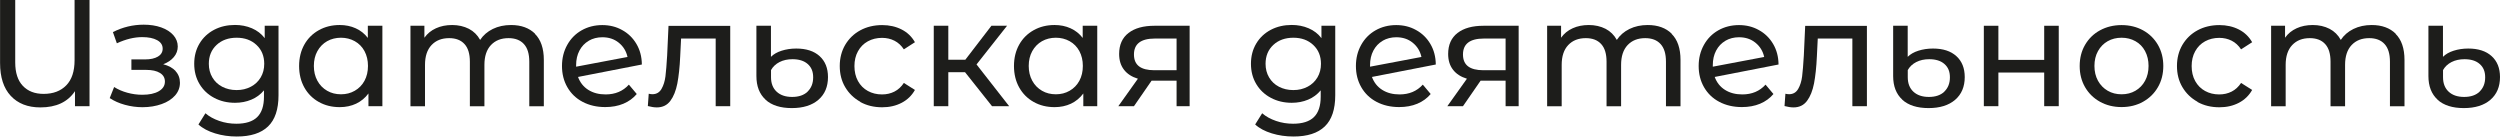
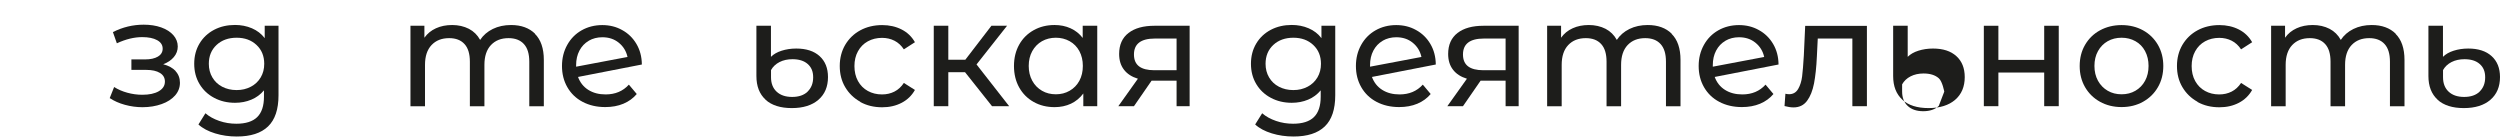
<svg xmlns="http://www.w3.org/2000/svg" id="_Слой_1" data-name="Слой 1" viewBox="0 0 367.76 20.08">
  <defs>
    <style>
      .cls-1 {
        fill: #1d1d1b;
        stroke-width: 0px;
      }
    </style>
  </defs>
-   <path class="cls-1" d="m13.17,0v15.62h-2.14v-2.21c-1.06,1.59-2.75,2.39-5.09,2.39-1.86,0-3.31-.57-4.36-1.7s-1.57-2.74-1.57-4.84V0h2.23v9.19c0,1.5.37,2.65,1.12,3.44s1.76,1.18,3.06,1.18c1.4,0,2.51-.42,3.32-1.25.82-.83,1.23-2.07,1.23-3.7V0h2.21Z" />
  <path class="cls-1" d="m25.82,10.46c.43.46.65,1.03.65,1.72s-.24,1.32-.71,1.86c-.48.54-1.13.97-1.98,1.27-.84.3-1.78.46-2.82.46-.88,0-1.74-.12-2.58-.35-.84-.23-1.59-.56-2.24-.99l.65-1.63c.57.36,1.21.64,1.94.84s1.46.3,2.21.3c1.01,0,1.82-.17,2.42-.52s.9-.82.9-1.42c0-.55-.24-.97-.73-1.27-.48-.3-1.16-.45-2.04-.45h-2.16v-1.54h2.01c.8,0,1.43-.14,1.9-.42.46-.28.69-.67.69-1.16,0-.54-.27-.95-.81-1.25s-1.28-.45-2.2-.45c-1.17,0-2.42.3-3.73.91l-.58-1.65c1.44-.73,2.95-1.09,4.53-1.09.95,0,1.81.13,2.57.4.76.27,1.35.65,1.79,1.14.43.49.65,1.05.65,1.67,0,.58-.19,1.1-.58,1.56s-.91.81-1.56,1.05c.79.21,1.4.54,1.83,1Z" />
  <path class="cls-1" d="m40.97,3.79v10.22c0,2.07-.51,3.6-1.54,4.59-1.03.99-2.56,1.48-4.6,1.48-1.12,0-2.18-.15-3.19-.46-1.01-.31-1.83-.74-2.45-1.31l1.03-1.65c.55.48,1.23.85,2.04,1.13s1.65.41,2.51.41c1.38,0,2.41-.33,3.07-.98.66-.65.99-1.65.99-2.99v-.94c-.51.61-1.13,1.07-1.86,1.37-.74.31-1.54.46-2.4.46-1.13,0-2.15-.24-3.07-.73-.91-.48-1.63-1.16-2.15-2.03-.52-.87-.78-1.86-.78-2.98s.26-2.11.78-2.98c.52-.87,1.24-1.54,2.15-2.02.92-.48,1.94-.71,3.07-.71.89,0,1.72.16,2.49.49.77.33,1.39.81,1.88,1.45v-1.83h2.03Zm-4.07,8.97c.62-.33,1.1-.78,1.45-1.37.35-.59.52-1.25.52-2,0-1.15-.38-2.07-1.14-2.78-.76-.71-1.73-1.06-2.92-1.06s-2.19.35-2.95,1.06c-.76.71-1.14,1.63-1.14,2.78,0,.74.17,1.41.52,2,.35.59.83,1.05,1.45,1.37s1.32.49,2.11.49,1.47-.16,2.09-.49Z" />
-   <path class="cls-1" d="m56.25,3.79v11.83h-2.05v-1.87c-.48.65-1.08,1.15-1.81,1.5-.73.34-1.53.51-2.41.51-1.15,0-2.17-.25-3.08-.76-.91-.51-1.62-1.22-2.13-2.13-.51-.91-.77-1.97-.77-3.16s.26-2.24.77-3.15c.51-.91,1.22-1.61,2.13-2.12s1.93-.76,3.08-.76c.85,0,1.63.16,2.34.48.71.32,1.31.79,1.79,1.42v-1.79h2.14Zm-4.06,9.56c.61-.35,1.09-.84,1.43-1.47.34-.63.51-1.36.51-2.18s-.17-1.54-.51-2.18c-.34-.63-.82-1.12-1.43-1.46s-1.29-.51-2.03-.51-1.44.17-2.04.51-1.08.83-1.43,1.46-.52,1.36-.52,2.18.17,1.54.52,2.18.83,1.12,1.43,1.47,1.28.52,2.04.52,1.42-.17,2.03-.52Z" />
  <path class="cls-1" d="m78.69,4.98c.87.86,1.31,2.14,1.31,3.84v6.81h-2.14v-6.56c0-1.15-.26-2.01-.79-2.59s-1.28-.87-2.26-.87c-1.09,0-1.95.34-2.59,1.02-.64.68-.96,1.65-.96,2.91v6.09h-2.14v-6.56c0-1.15-.26-2.01-.79-2.59-.53-.58-1.28-.87-2.26-.87-1.09,0-1.95.34-2.59,1.02-.64.68-.96,1.65-.96,2.91v6.09h-2.14V3.79h2.05v1.76c.43-.61,1-1.07,1.7-1.39.7-.32,1.49-.48,2.39-.48s1.74.19,2.46.56c.71.37,1.26.92,1.65,1.63.45-.68,1.07-1.22,1.86-1.61.8-.39,1.69-.58,2.69-.58,1.49,0,2.67.43,3.54,1.29Z" />
  <path class="cls-1" d="m92.51,12.45l1.16,1.38c-.52.62-1.18,1.1-1.97,1.43s-1.68.49-2.67.49c-1.25,0-2.36-.26-3.33-.77s-1.71-1.23-2.24-2.15c-.53-.92-.79-1.96-.79-3.12s.26-2.18.77-3.1c.51-.92,1.22-1.64,2.12-2.15.9-.51,1.92-.77,3.04-.77,1.07,0,2.05.24,2.92.73.88.48,1.58,1.16,2.1,2.04.52.88.79,1.89.8,3.03l-9.39,1.83c.3.82.8,1.45,1.51,1.9.71.45,1.56.67,2.55.67,1.41,0,2.55-.48,3.41-1.43Zm-5.9-6.45c-.59.34-1.04.82-1.37,1.44s-.49,1.34-.49,2.15v.22l7.56-1.43c-.19-.86-.62-1.56-1.29-2.1-.67-.54-1.47-.8-2.41-.8-.74,0-1.41.17-2,.51Z" />
-   <path class="cls-1" d="m107.42,3.79v11.83h-2.14V5.67h-5.09l-.13,2.63c-.07,1.59-.22,2.92-.42,3.98-.21,1.06-.55,1.92-1.03,2.56-.48.64-1.14.96-1.99.96-.39,0-.83-.07-1.32-.2l.13-1.81c.19.04.37.07.54.07.59,0,1.04-.26,1.34-.78.3-.52.49-1.14.58-1.85.09-.71.17-1.73.25-3.06l.2-4.37h9.08Z" />
  <path class="cls-1" d="m112.62,14.66c-.9-.82-1.35-1.98-1.35-3.48V3.79h2.14v4.57c.39-.39.91-.69,1.57-.9s1.38-.32,2.15-.32c1.47,0,2.62.37,3.44,1.12.82.74,1.23,1.77,1.23,3.08,0,1.41-.47,2.53-1.41,3.34-.94.81-2.24,1.22-3.91,1.22s-2.97-.41-3.87-1.23Zm6.17-1.18c.55-.52.83-1.22.83-2.1s-.27-1.49-.8-1.96c-.54-.48-1.29-.71-2.25-.71-.71,0-1.35.14-1.9.42-.55.28-.97.68-1.25,1.18v1.05c0,.91.28,1.62.83,2.13.55.51,1.31.77,2.28.77s1.73-.26,2.28-.78Z" />
  <path class="cls-1" d="m126.55,14.97c-.94-.52-1.68-1.24-2.22-2.15s-.8-1.95-.8-3.11.27-2.2.8-3.11c.54-.91,1.28-1.63,2.22-2.14.94-.51,2.02-.77,3.22-.77,1.07,0,2.03.22,2.87.65.84.43,1.49,1.06,1.95,1.87l-1.63,1.05c-.37-.56-.83-.99-1.38-1.27-.55-.28-1.16-.42-1.83-.42-.77,0-1.47.17-2.09.51s-1.1.83-1.45,1.46c-.35.63-.52,1.36-.52,2.18s.17,1.57.52,2.2c.35.63.83,1.12,1.45,1.46s1.31.51,2.09.51c.67,0,1.28-.14,1.83-.42.55-.28,1.01-.71,1.38-1.27l1.63,1.03c-.46.82-1.11,1.45-1.95,1.89-.84.44-1.8.66-2.87.66-1.21,0-2.28-.26-3.22-.78Z" />
  <path class="cls-1" d="m141.96,10.62h-2.46v5h-2.14V3.79h2.14v5h2.5l3.84-5h2.3l-4.49,5.69,4.8,6.14h-2.52l-3.97-5Z" />
  <path class="cls-1" d="m161.41,3.79v11.83h-2.05v-1.87c-.48.65-1.08,1.15-1.81,1.5-.73.34-1.53.51-2.41.51-1.15,0-2.17-.25-3.08-.76-.91-.51-1.62-1.22-2.13-2.13-.51-.91-.77-1.97-.77-3.16s.26-2.24.77-3.15c.51-.91,1.22-1.61,2.13-2.12s1.93-.76,3.08-.76c.85,0,1.63.16,2.34.48.71.32,1.31.79,1.79,1.42v-1.79h2.14Zm-4.06,9.56c.61-.35,1.09-.84,1.43-1.47.34-.63.51-1.36.51-2.18s-.17-1.54-.51-2.18c-.34-.63-.82-1.12-1.43-1.46s-1.29-.51-2.03-.51-1.44.17-2.04.51-1.08.83-1.43,1.46-.52,1.36-.52,2.18.17,1.54.52,2.18.83,1.12,1.43,1.47,1.28.52,2.04.52,1.42-.17,2.03-.52Z" />
  <path class="cls-1" d="m175,3.79v11.83h-1.92v-3.75h-3.68l-2.59,3.75h-2.3l2.88-4.04c-.89-.27-1.58-.71-2.05-1.33-.48-.62-.71-1.39-.71-2.31,0-1.35.46-2.38,1.38-3.09.92-.71,2.19-1.06,3.82-1.06h5.18Zm-7.44,5.97c.5.38,1.25.57,2.24.57h3.28v-4.66h-3.19c-2.05,0-3.08.78-3.08,2.34,0,.79.25,1.37.75,1.75Z" />
  <path class="cls-1" d="m196.42,3.79v10.22c0,2.07-.51,3.6-1.54,4.59-1.03.99-2.56,1.48-4.6,1.48-1.12,0-2.18-.15-3.19-.46-1.01-.31-1.83-.74-2.45-1.31l1.03-1.65c.55.48,1.23.85,2.04,1.13s1.65.41,2.51.41c1.38,0,2.41-.33,3.07-.98.66-.65.99-1.65.99-2.99v-.94c-.51.61-1.13,1.07-1.86,1.37-.74.31-1.54.46-2.4.46-1.13,0-2.15-.24-3.07-.73-.91-.48-1.63-1.16-2.15-2.03-.52-.87-.78-1.86-.78-2.98s.26-2.11.78-2.98c.52-.87,1.24-1.54,2.15-2.02.92-.48,1.94-.71,3.07-.71.89,0,1.72.16,2.49.49.77.33,1.39.81,1.88,1.45v-1.83h2.03Zm-4.07,8.97c.62-.33,1.1-.78,1.45-1.37.35-.59.52-1.25.52-2,0-1.15-.38-2.07-1.14-2.78-.76-.71-1.73-1.06-2.92-1.06s-2.19.35-2.95,1.06c-.76.71-1.14,1.63-1.14,2.78,0,.74.17,1.41.52,2,.35.59.83,1.05,1.45,1.37s1.32.49,2.11.49,1.47-.16,2.09-.49Z" />
  <path class="cls-1" d="m209.3,12.45l1.16,1.38c-.52.62-1.18,1.1-1.97,1.43s-1.68.49-2.67.49c-1.25,0-2.36-.26-3.33-.77s-1.71-1.23-2.24-2.15c-.53-.92-.79-1.96-.79-3.12s.26-2.18.77-3.1c.51-.92,1.22-1.64,2.12-2.15.9-.51,1.92-.77,3.04-.77,1.07,0,2.05.24,2.92.73.88.48,1.58,1.16,2.1,2.04.52.88.79,1.89.8,3.03l-9.39,1.83c.3.82.8,1.45,1.51,1.9.71.45,1.56.67,2.55.67,1.41,0,2.55-.48,3.41-1.43Zm-5.9-6.45c-.59.34-1.04.82-1.37,1.44s-.49,1.34-.49,2.15v.22l7.56-1.43c-.19-.86-.62-1.56-1.29-2.1-.67-.54-1.47-.8-2.41-.8-.74,0-1.41.17-2,.51Z" />
  <path class="cls-1" d="m223.4,3.79v11.83h-1.92v-3.75h-3.68l-2.59,3.75h-2.3l2.88-4.04c-.89-.27-1.58-.71-2.05-1.33-.48-.62-.71-1.39-.71-2.31,0-1.35.46-2.38,1.38-3.09.92-.71,2.19-1.06,3.82-1.06h5.18Zm-7.44,5.97c.5.38,1.25.57,2.24.57h3.28v-4.66h-3.19c-2.05,0-3.08.78-3.08,2.34,0,.79.25,1.37.75,1.75Z" />
  <path class="cls-1" d="m245.9,4.98c.87.86,1.31,2.14,1.31,3.84v6.81h-2.14v-6.56c0-1.15-.26-2.01-.79-2.59s-1.28-.87-2.26-.87c-1.09,0-1.95.34-2.59,1.02-.64.68-.96,1.65-.96,2.91v6.09h-2.14v-6.56c0-1.15-.26-2.01-.79-2.59-.53-.58-1.28-.87-2.26-.87-1.09,0-1.95.34-2.59,1.02-.64.68-.96,1.65-.96,2.91v6.09h-2.14V3.79h2.05v1.76c.43-.61,1-1.07,1.7-1.39.7-.32,1.49-.48,2.39-.48s1.74.19,2.46.56c.71.37,1.26.92,1.65,1.63.45-.68,1.07-1.22,1.86-1.61.8-.39,1.69-.58,2.69-.58,1.49,0,2.67.43,3.54,1.29Z" />
  <path class="cls-1" d="m259.72,12.45l1.16,1.38c-.52.62-1.18,1.1-1.97,1.43s-1.68.49-2.67.49c-1.25,0-2.36-.26-3.33-.77s-1.71-1.23-2.24-2.15c-.53-.92-.79-1.96-.79-3.12s.26-2.18.77-3.1c.51-.92,1.22-1.64,2.12-2.15.9-.51,1.92-.77,3.04-.77,1.07,0,2.05.24,2.92.73.88.48,1.58,1.16,2.1,2.04.52.88.79,1.89.8,3.03l-9.39,1.83c.3.82.8,1.45,1.51,1.9.71.45,1.56.67,2.55.67,1.41,0,2.55-.48,3.41-1.43Zm-5.9-6.45c-.59.34-1.04.82-1.37,1.44s-.49,1.34-.49,2.15v.22l7.56-1.43c-.19-.86-.62-1.56-1.29-2.1-.67-.54-1.47-.8-2.41-.8-.74,0-1.41.17-2,.51Z" />
  <path class="cls-1" d="m274.63,3.79v11.83h-2.14V5.67h-5.09l-.13,2.63c-.07,1.59-.22,2.92-.42,3.98-.21,1.06-.55,1.92-1.03,2.56-.48.64-1.14.96-1.99.96-.39,0-.83-.07-1.32-.2l.13-1.81c.19.04.37.07.54.07.59,0,1.04-.26,1.34-.78.3-.52.49-1.14.58-1.85.09-.71.17-1.73.25-3.06l.2-4.37h9.08Z" />
-   <path class="cls-1" d="m279.84,14.66c-.9-.82-1.35-1.98-1.35-3.48V3.79h2.14v4.57c.39-.39.91-.69,1.57-.9s1.38-.32,2.15-.32c1.47,0,2.62.37,3.44,1.12.82.74,1.23,1.77,1.23,3.08,0,1.41-.47,2.53-1.41,3.34-.94.81-2.24,1.22-3.91,1.22s-2.97-.41-3.87-1.23Zm6.17-1.18c.55-.52.83-1.22.83-2.1s-.27-1.49-.8-1.96c-.54-.48-1.29-.71-2.25-.71-.71,0-1.35.14-1.9.42-.55.28-.97.68-1.25,1.18v1.05c0,.91.28,1.62.83,2.13.55.51,1.31.77,2.28.77s1.73-.26,2.28-.78Z" />
+   <path class="cls-1" d="m279.84,14.66c-.9-.82-1.35-1.98-1.35-3.48V3.79h2.14v4.57c.39-.39.91-.69,1.57-.9s1.38-.32,2.15-.32c1.47,0,2.62.37,3.44,1.12.82.74,1.23,1.77,1.23,3.08,0,1.41-.47,2.53-1.41,3.34-.94.81-2.24,1.22-3.91,1.22s-2.97-.41-3.87-1.23Zm6.17-1.18s-.27-1.49-.8-1.96c-.54-.48-1.29-.71-2.25-.71-.71,0-1.35.14-1.9.42-.55.28-.97.68-1.25,1.18v1.05c0,.91.28,1.62.83,2.13.55.51,1.31.77,2.28.77s1.73-.26,2.28-.78Z" />
  <path class="cls-1" d="m291.83,3.79h2.14v5.02h6.74V3.79h2.14v11.83h-2.14v-4.95h-6.74v4.95h-2.14V3.79Z" />
  <path class="cls-1" d="m308.92,14.97c-.94-.52-1.67-1.24-2.2-2.15-.53-.92-.79-1.95-.79-3.11s.26-2.2.79-3.11c.53-.91,1.26-1.63,2.2-2.14.94-.51,1.99-.77,3.17-.77s2.23.26,3.16.77c.93.51,1.66,1.23,2.19,2.14.53.92.79,1.95.79,3.11s-.26,2.2-.79,3.11c-.53.92-1.26,1.63-2.19,2.15-.93.52-1.98.78-3.16.78s-2.23-.26-3.17-.78Zm5.21-1.62c.6-.35,1.08-.84,1.42-1.47s.51-1.36.51-2.18-.17-1.54-.51-2.18-.81-1.12-1.42-1.46-1.28-.51-2.04-.51-1.44.17-2.04.51-1.08.83-1.43,1.46c-.35.63-.52,1.36-.52,2.18s.17,1.54.52,2.18c.35.63.83,1.12,1.43,1.47s1.28.52,2.04.52,1.44-.17,2.04-.52Z" />
  <path class="cls-1" d="m323.26,14.97c-.94-.52-1.68-1.24-2.22-2.15s-.8-1.95-.8-3.11.27-2.2.8-3.11c.54-.91,1.28-1.63,2.22-2.14.94-.51,2.02-.77,3.22-.77,1.07,0,2.03.22,2.87.65.84.43,1.49,1.06,1.95,1.87l-1.63,1.05c-.37-.56-.83-.99-1.38-1.27-.55-.28-1.16-.42-1.83-.42-.77,0-1.47.17-2.09.51s-1.1.83-1.45,1.46c-.35.63-.52,1.36-.52,2.18s.17,1.57.52,2.2c.35.63.83,1.12,1.45,1.46s1.31.51,2.09.51c.67,0,1.28-.14,1.83-.42.55-.28,1.01-.71,1.38-1.27l1.63,1.03c-.46.82-1.11,1.45-1.95,1.89-.84.44-1.8.66-2.87.66-1.21,0-2.28-.26-3.22-.78Z" />
  <path class="cls-1" d="m352.4,4.98c.87.86,1.31,2.14,1.31,3.84v6.81h-2.14v-6.56c0-1.15-.26-2.01-.79-2.59s-1.28-.87-2.26-.87c-1.09,0-1.95.34-2.59,1.02-.64.68-.96,1.65-.96,2.91v6.09h-2.14v-6.56c0-1.15-.26-2.01-.79-2.59-.53-.58-1.28-.87-2.26-.87-1.09,0-1.95.34-2.59,1.02-.64.68-.96,1.65-.96,2.91v6.09h-2.14V3.79h2.05v1.76c.43-.61,1-1.07,1.7-1.39.7-.32,1.49-.48,2.39-.48s1.74.19,2.46.56c.71.37,1.26.92,1.65,1.63.45-.68,1.07-1.22,1.86-1.61.8-.39,1.69-.58,2.69-.58,1.49,0,2.67.43,3.54,1.29Z" />
  <path class="cls-1" d="m358.58,14.66c-.9-.82-1.35-1.98-1.35-3.48V3.79h2.14v4.57c.39-.39.91-.69,1.57-.9s1.38-.32,2.15-.32c1.47,0,2.62.37,3.44,1.12.82.74,1.23,1.77,1.23,3.08,0,1.41-.47,2.53-1.41,3.34-.94.81-2.24,1.22-3.91,1.22s-2.97-.41-3.87-1.23Zm6.17-1.18c.55-.52.83-1.22.83-2.1s-.27-1.49-.8-1.96c-.54-.48-1.29-.71-2.25-.71-.71,0-1.35.14-1.9.42-.55.28-.97.68-1.25,1.18v1.05c0,.91.28,1.62.83,2.13.55.51,1.31.77,2.28.77s1.73-.26,2.28-.78Z" />
</svg>